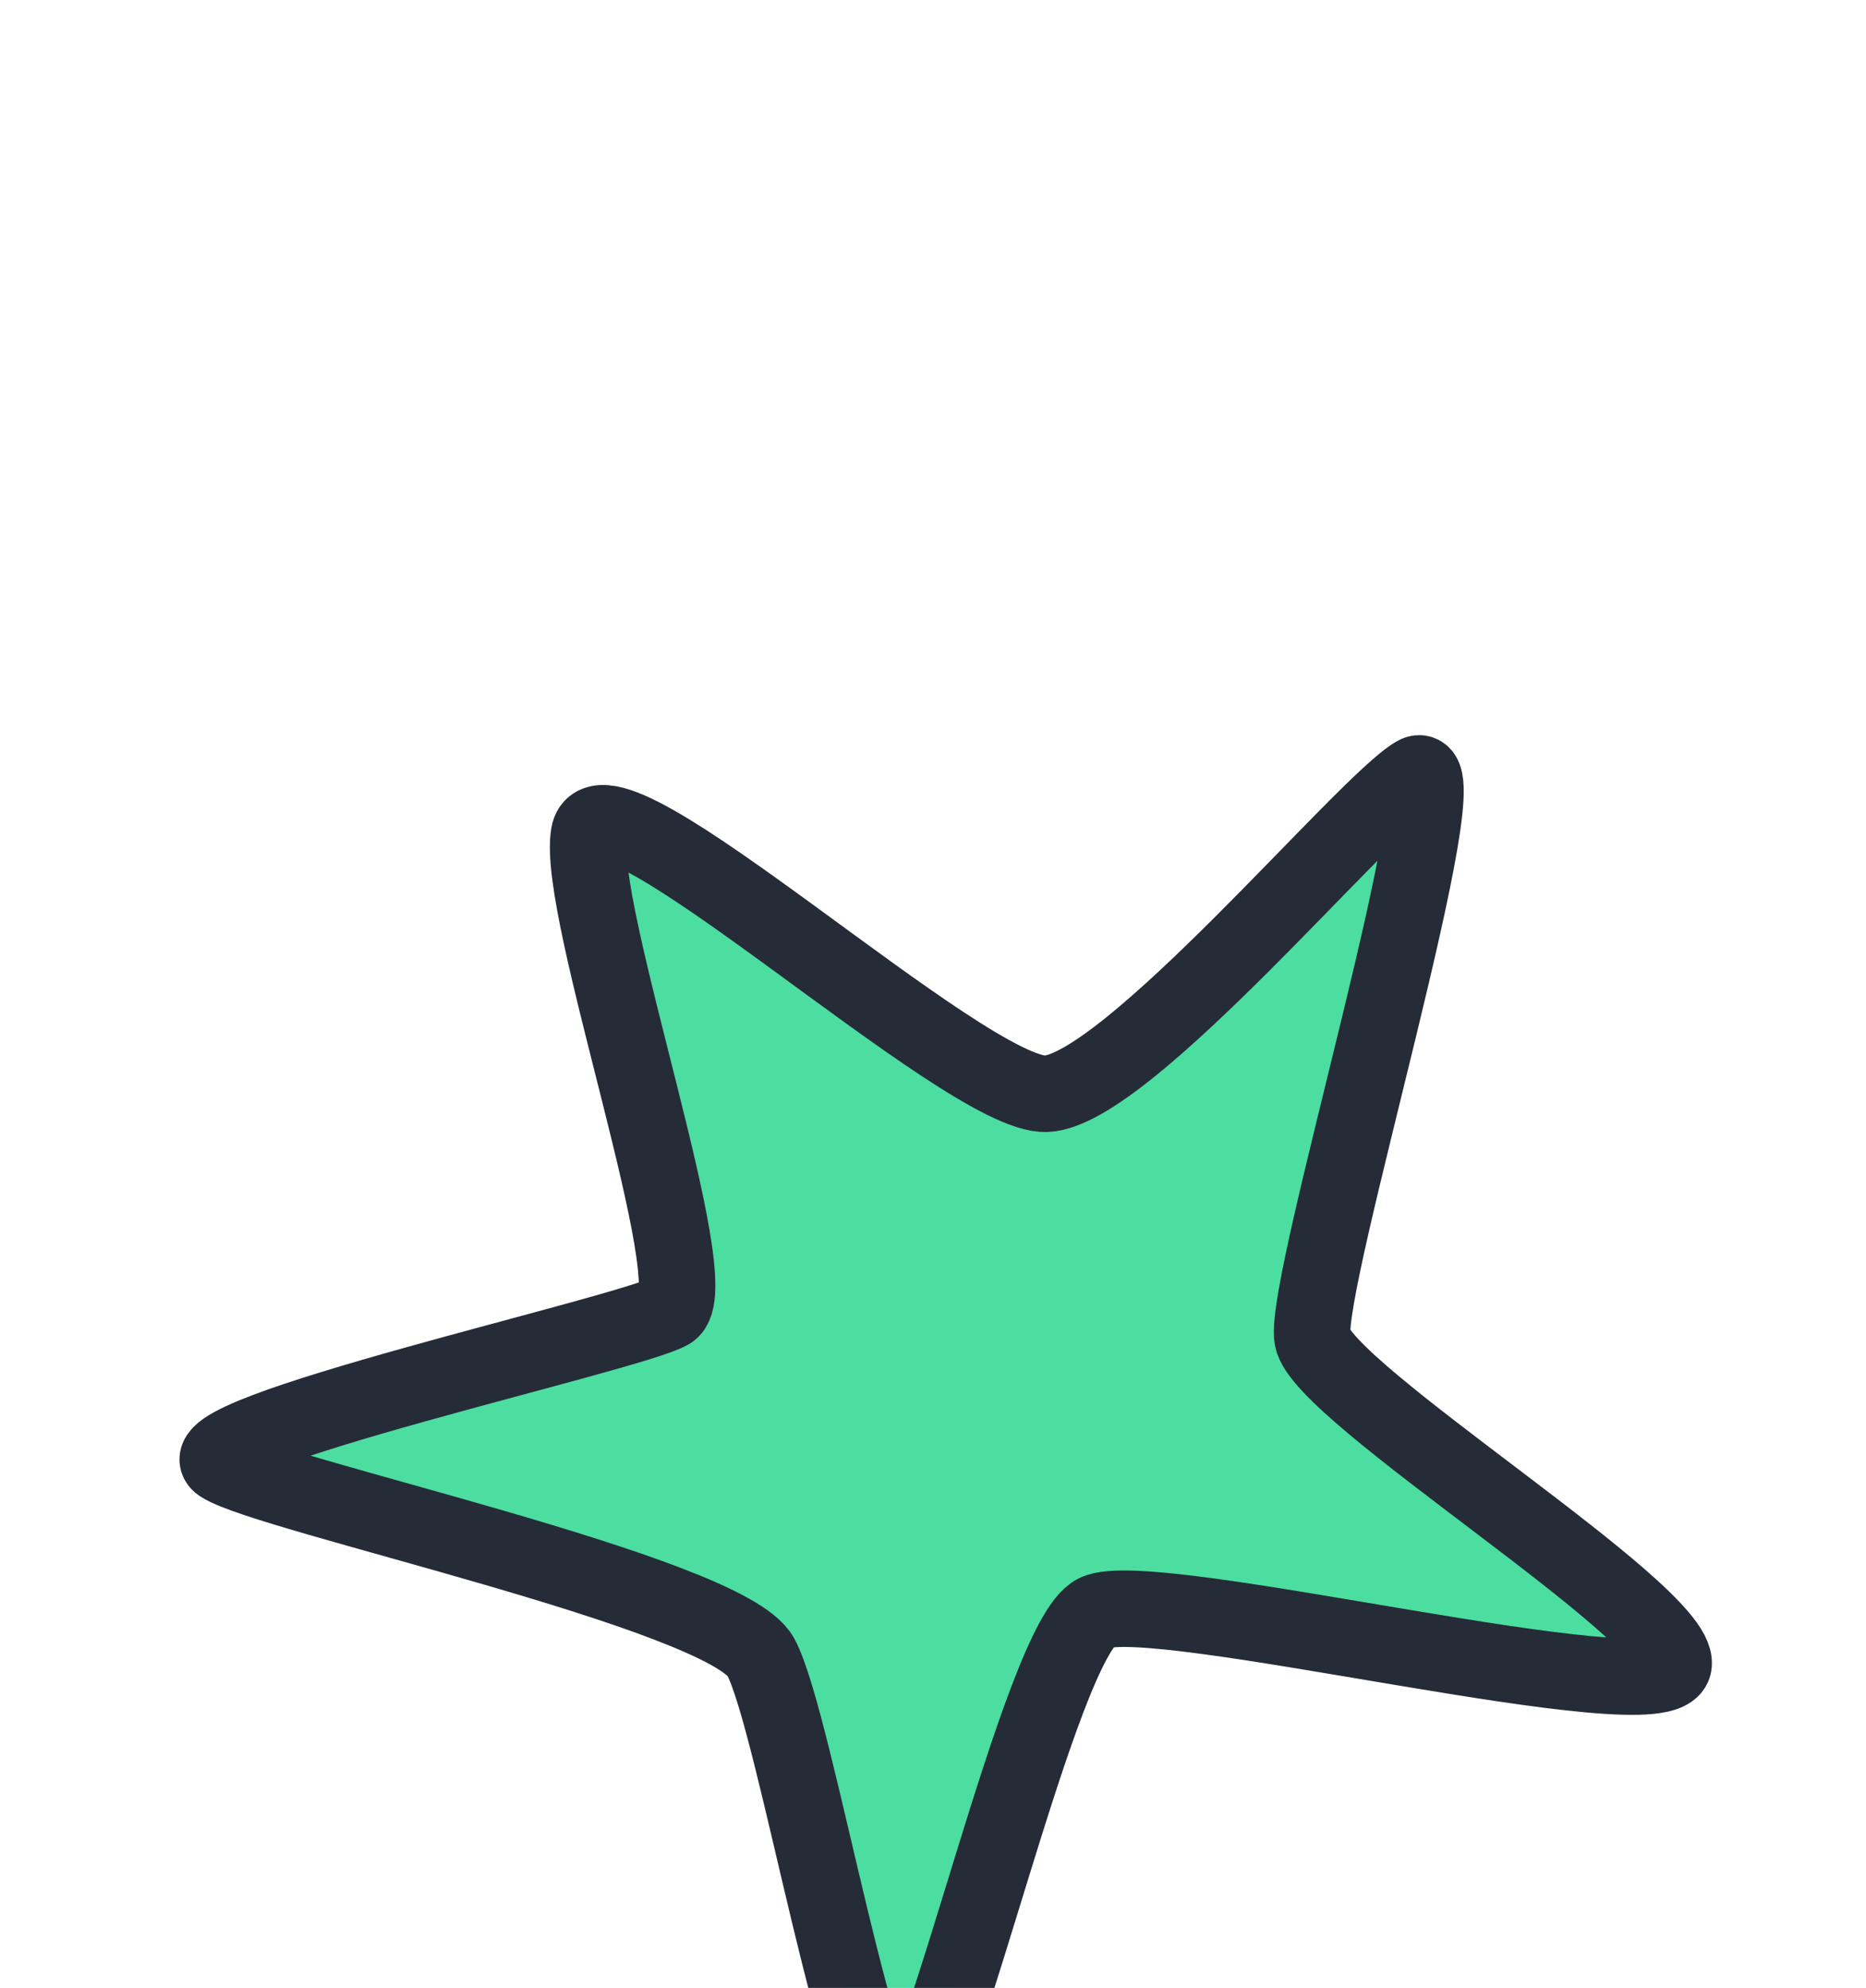
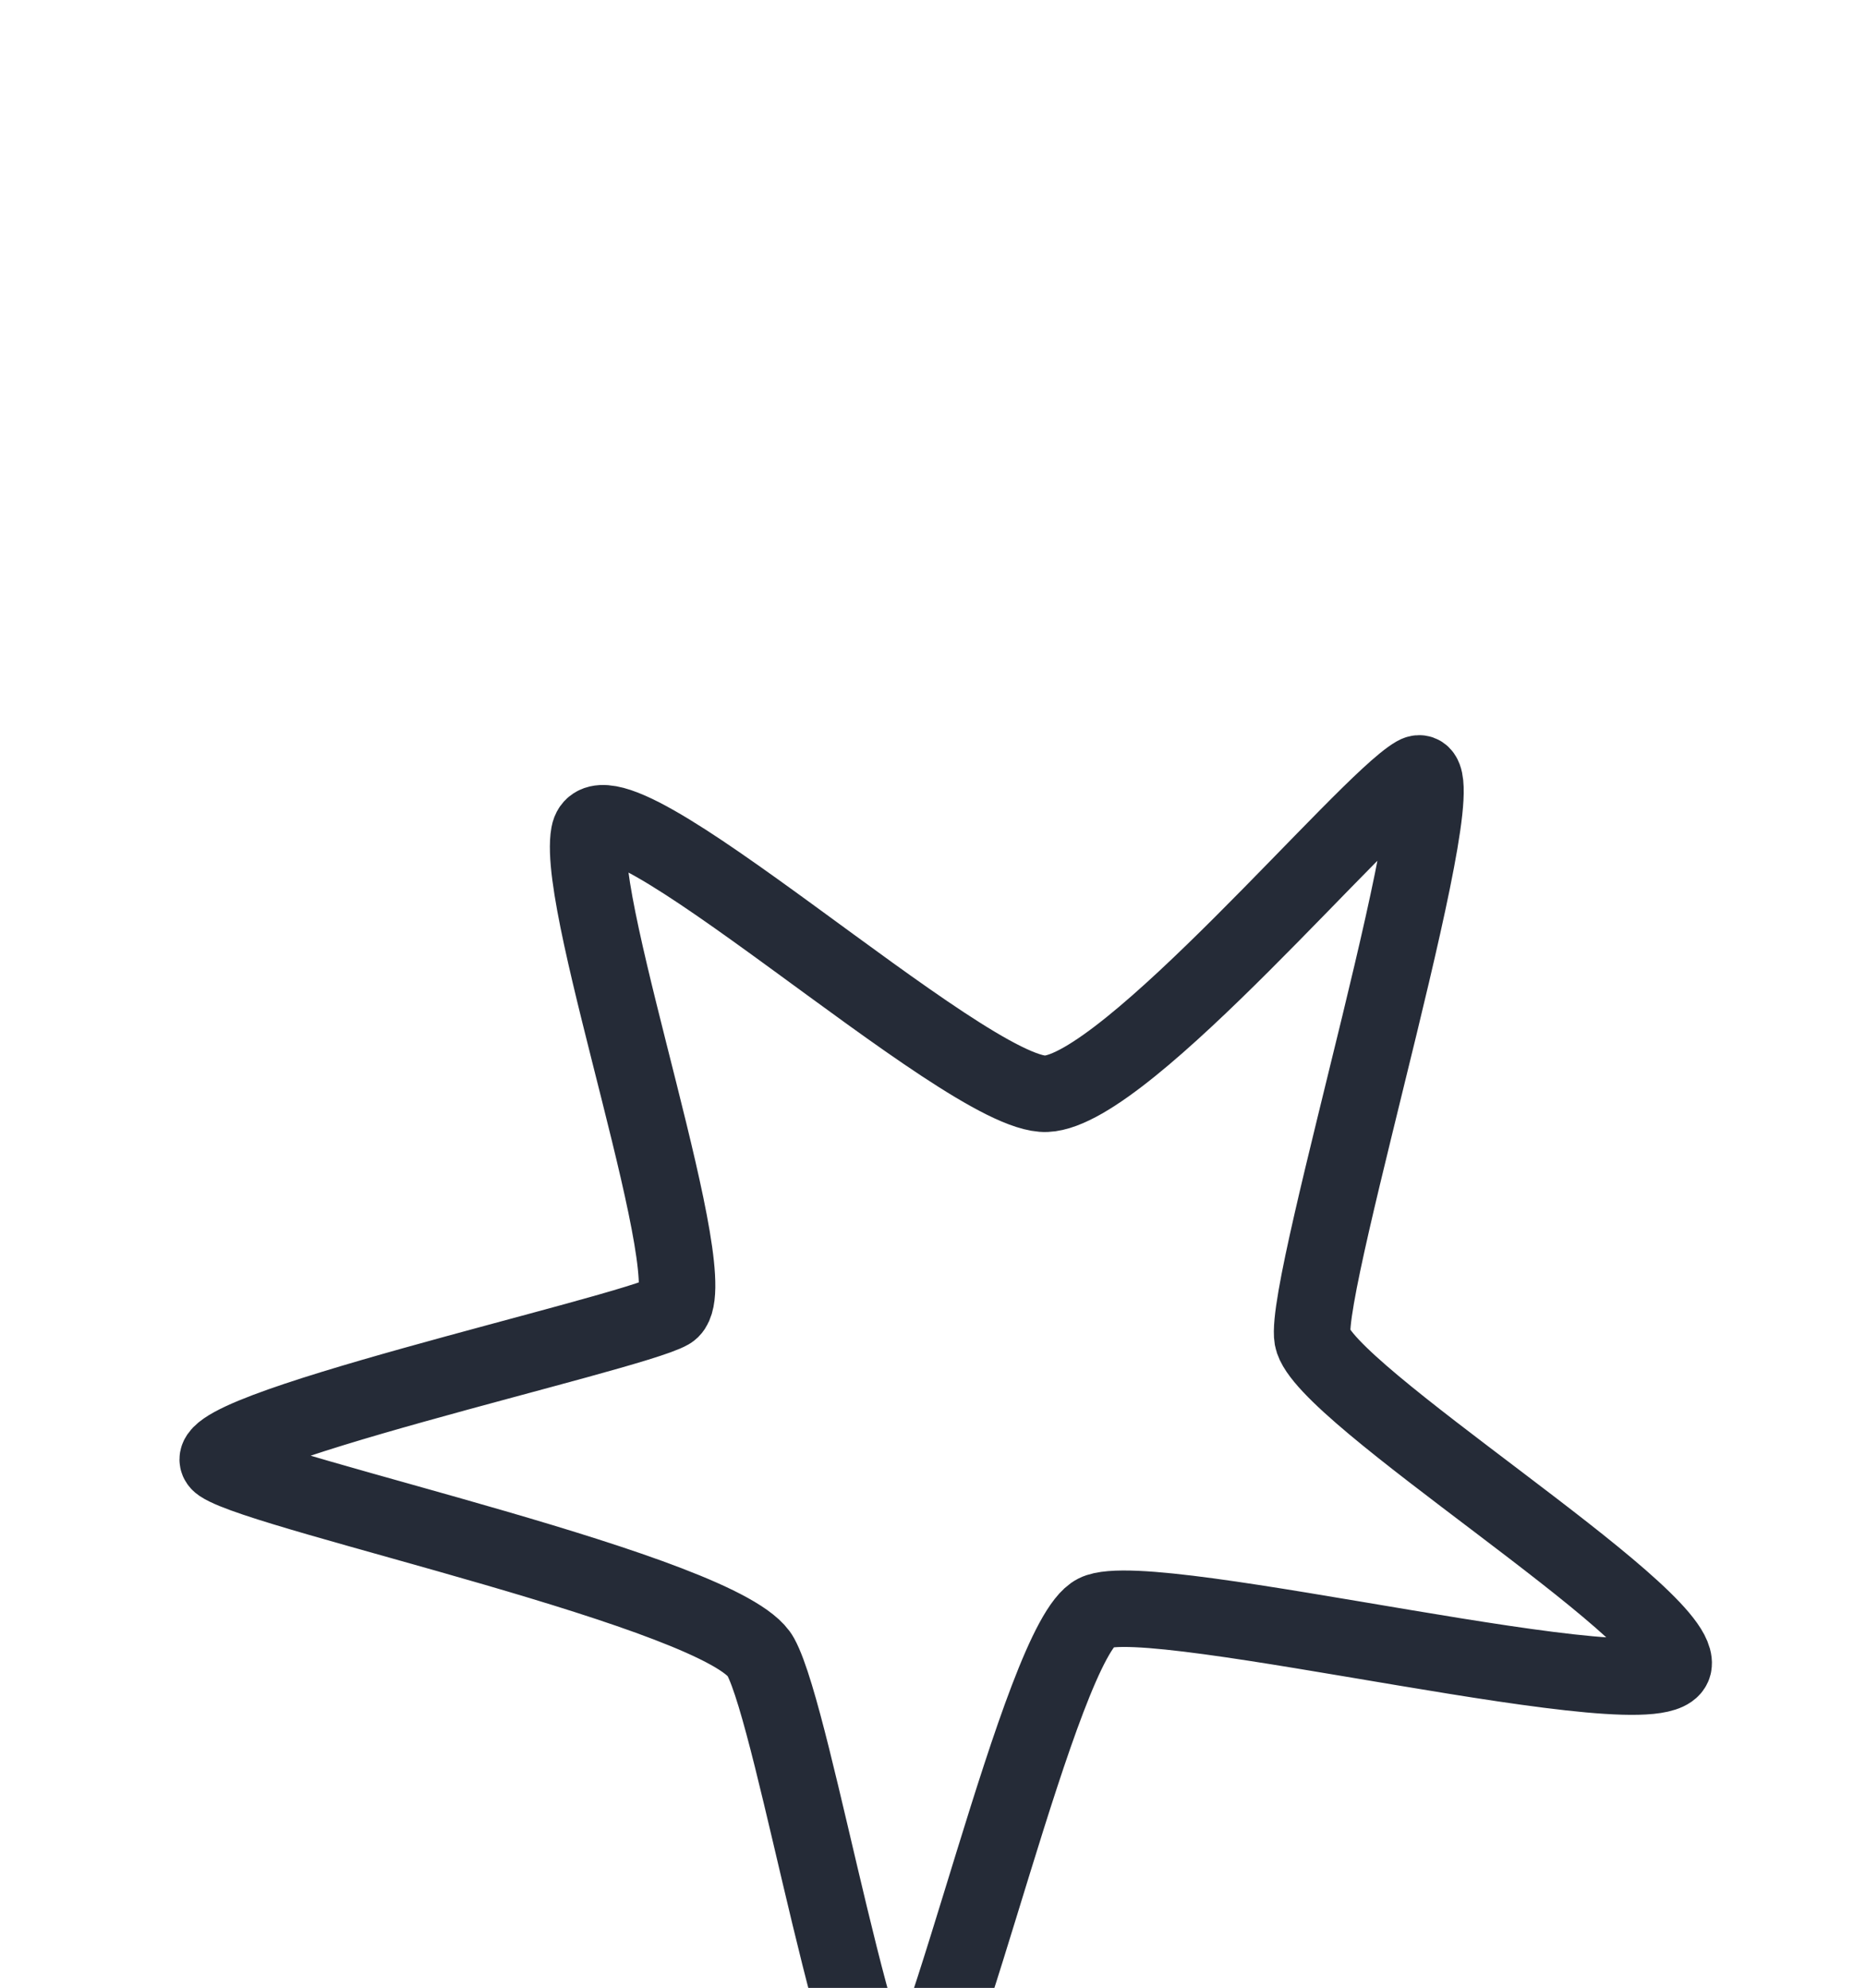
<svg xmlns="http://www.w3.org/2000/svg" width="61" height="65" viewBox="0 0 61 65" fill="none">
  <g filter="url(#filter0_dddd_256_5915)">
-     <path d="M34.203 12.763C31.56 12.874 19.706 1.82 19.258 4.272C18.809 6.724 23.198 19.117 21.89 19.872C20.582 20.627 5.747 23.886 7.22 24.875C8.693 25.864 23.716 29.075 24.866 31.171C26.015 33.266 28.192 46.724 29.5 45.969C30.808 45.213 33.999 30.637 35.819 29.728C37.639 28.819 54.559 33.128 54.712 31.413C54.864 29.698 43.222 22.553 42.906 20.755C42.589 18.957 47.945 1.362 46.277 2.326C44.608 3.289 36.845 12.652 34.203 12.763Z" fill="#4CDDA1" />
    <path d="M34.203 12.763C31.56 12.874 19.706 1.82 19.258 4.272C18.809 6.724 23.198 19.117 21.89 19.872C20.582 20.627 5.747 23.886 7.22 24.875C8.693 25.864 23.716 29.075 24.866 31.171C26.015 33.266 28.192 46.724 29.5 45.969C30.808 45.213 33.999 30.637 35.819 29.728C37.639 28.819 54.559 33.128 54.712 31.413C54.864 29.698 43.222 22.553 42.906 20.755C42.589 18.957 47.945 1.362 46.277 2.326C44.608 3.289 36.845 12.652 34.203 12.763Z" stroke="#252B37" stroke-width="2.5" stroke-linecap="round" />
  </g>
  <defs>
    <filter id="filter0_dddd_256_5915" x="0.867" y="0.037" width="60.096" height="64.212" filterUnits="userSpaceOnUse" color-interpolation-filters="sRGB">
      <feFlood flood-opacity="0" result="BackgroundImageFix" />
      <feColorMatrix in="SourceAlpha" type="matrix" values="0 0 0 0 0 0 0 0 0 0 0 0 0 0 0 0 0 0 127 0" result="hardAlpha" />
      <feOffset dy="1" />
      <feGaussianBlur stdDeviation="1" />
      <feColorMatrix type="matrix" values="0 0 0 0 0.4 0 0 0 0 0.4 0 0 0 0 0.4 0 0 0 0.1 0" />
      <feBlend mode="normal" in2="BackgroundImageFix" result="effect1_dropShadow_256_5915" />
      <feColorMatrix in="SourceAlpha" type="matrix" values="0 0 0 0 0 0 0 0 0 0 0 0 0 0 0 0 0 0 127 0" result="hardAlpha" />
      <feOffset dy="3" />
      <feGaussianBlur stdDeviation="1.5" />
      <feColorMatrix type="matrix" values="0 0 0 0 0.4 0 0 0 0 0.4 0 0 0 0 0.4 0 0 0 0.09 0" />
      <feBlend mode="normal" in2="effect1_dropShadow_256_5915" result="effect2_dropShadow_256_5915" />
      <feColorMatrix in="SourceAlpha" type="matrix" values="0 0 0 0 0 0 0 0 0 0 0 0 0 0 0 0 0 0 127 0" result="hardAlpha" />
      <feOffset dy="7" />
      <feGaussianBlur stdDeviation="2" />
      <feColorMatrix type="matrix" values="0 0 0 0 0.4 0 0 0 0 0.4 0 0 0 0 0.4 0 0 0 0.05 0" />
      <feBlend mode="normal" in2="effect2_dropShadow_256_5915" result="effect3_dropShadow_256_5915" />
      <feColorMatrix in="SourceAlpha" type="matrix" values="0 0 0 0 0 0 0 0 0 0 0 0 0 0 0 0 0 0 127 0" result="hardAlpha" />
      <feOffset dy="12" />
      <feGaussianBlur stdDeviation="2.5" />
      <feColorMatrix type="matrix" values="0 0 0 0 0.4 0 0 0 0 0.4 0 0 0 0 0.4 0 0 0 0.01 0" />
      <feBlend mode="normal" in2="effect3_dropShadow_256_5915" result="effect4_dropShadow_256_5915" />
      <feBlend mode="normal" in="SourceGraphic" in2="effect4_dropShadow_256_5915" result="shape" />
    </filter>
  </defs>
</svg>